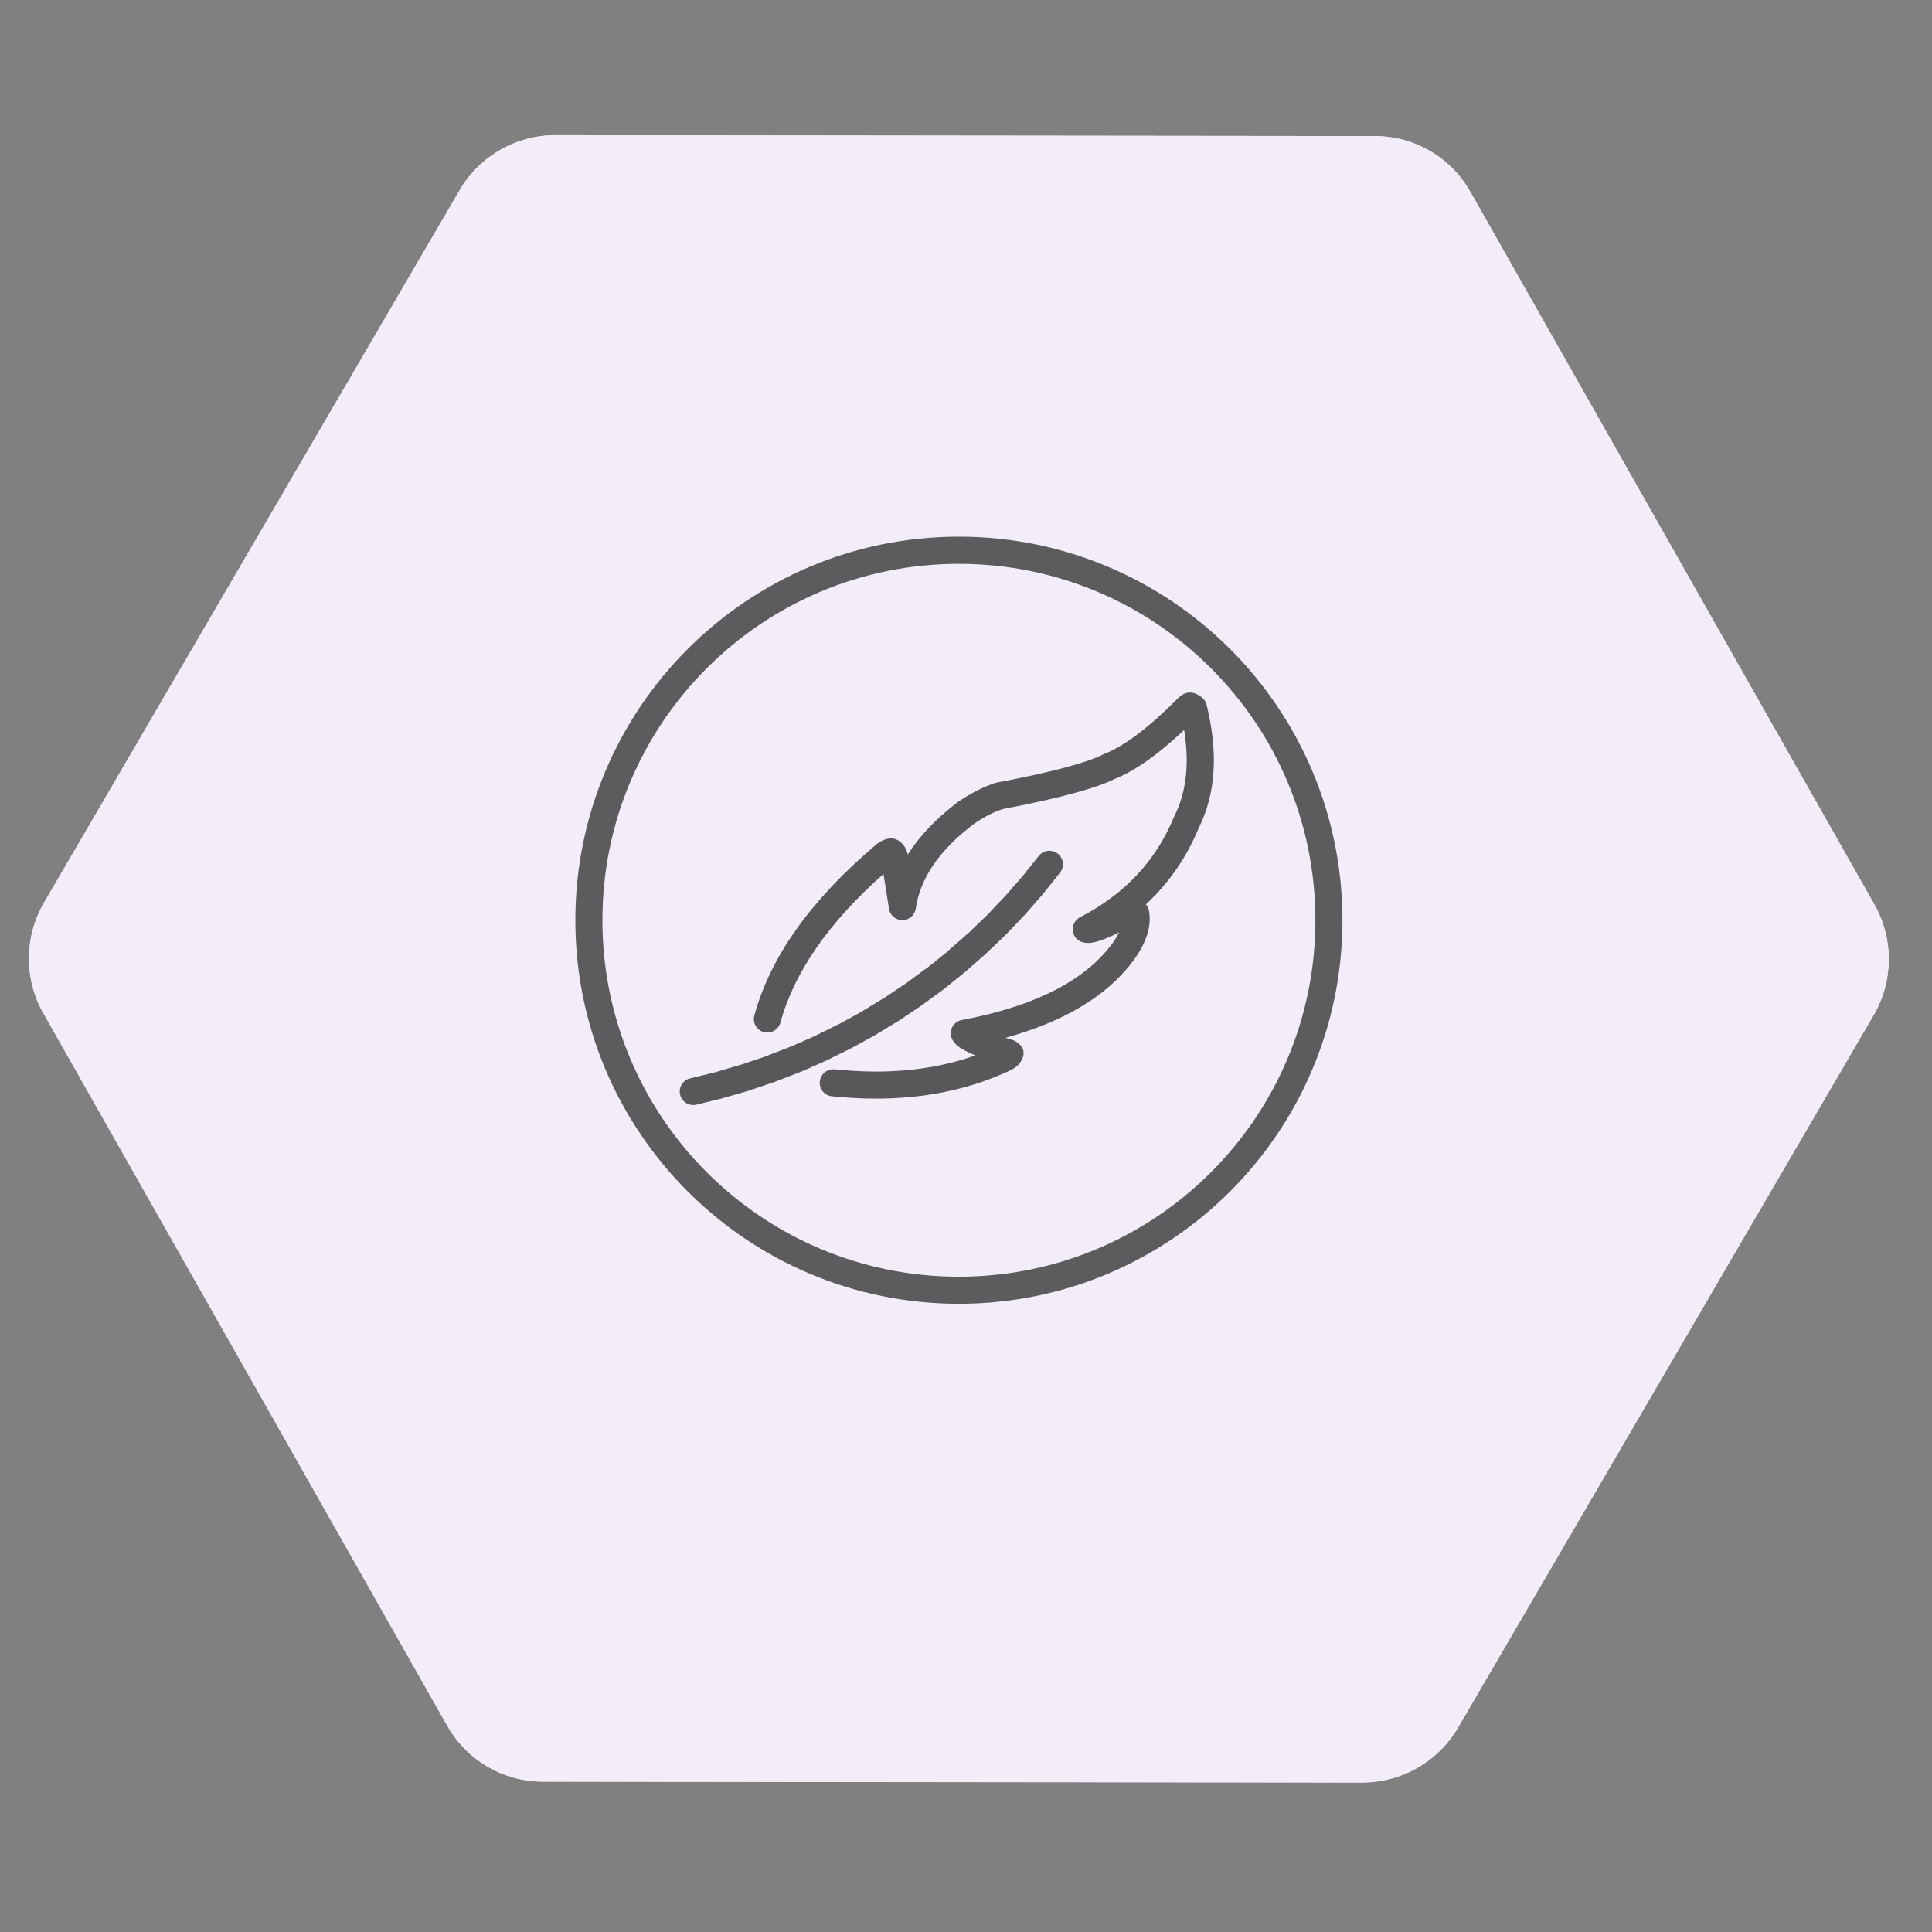
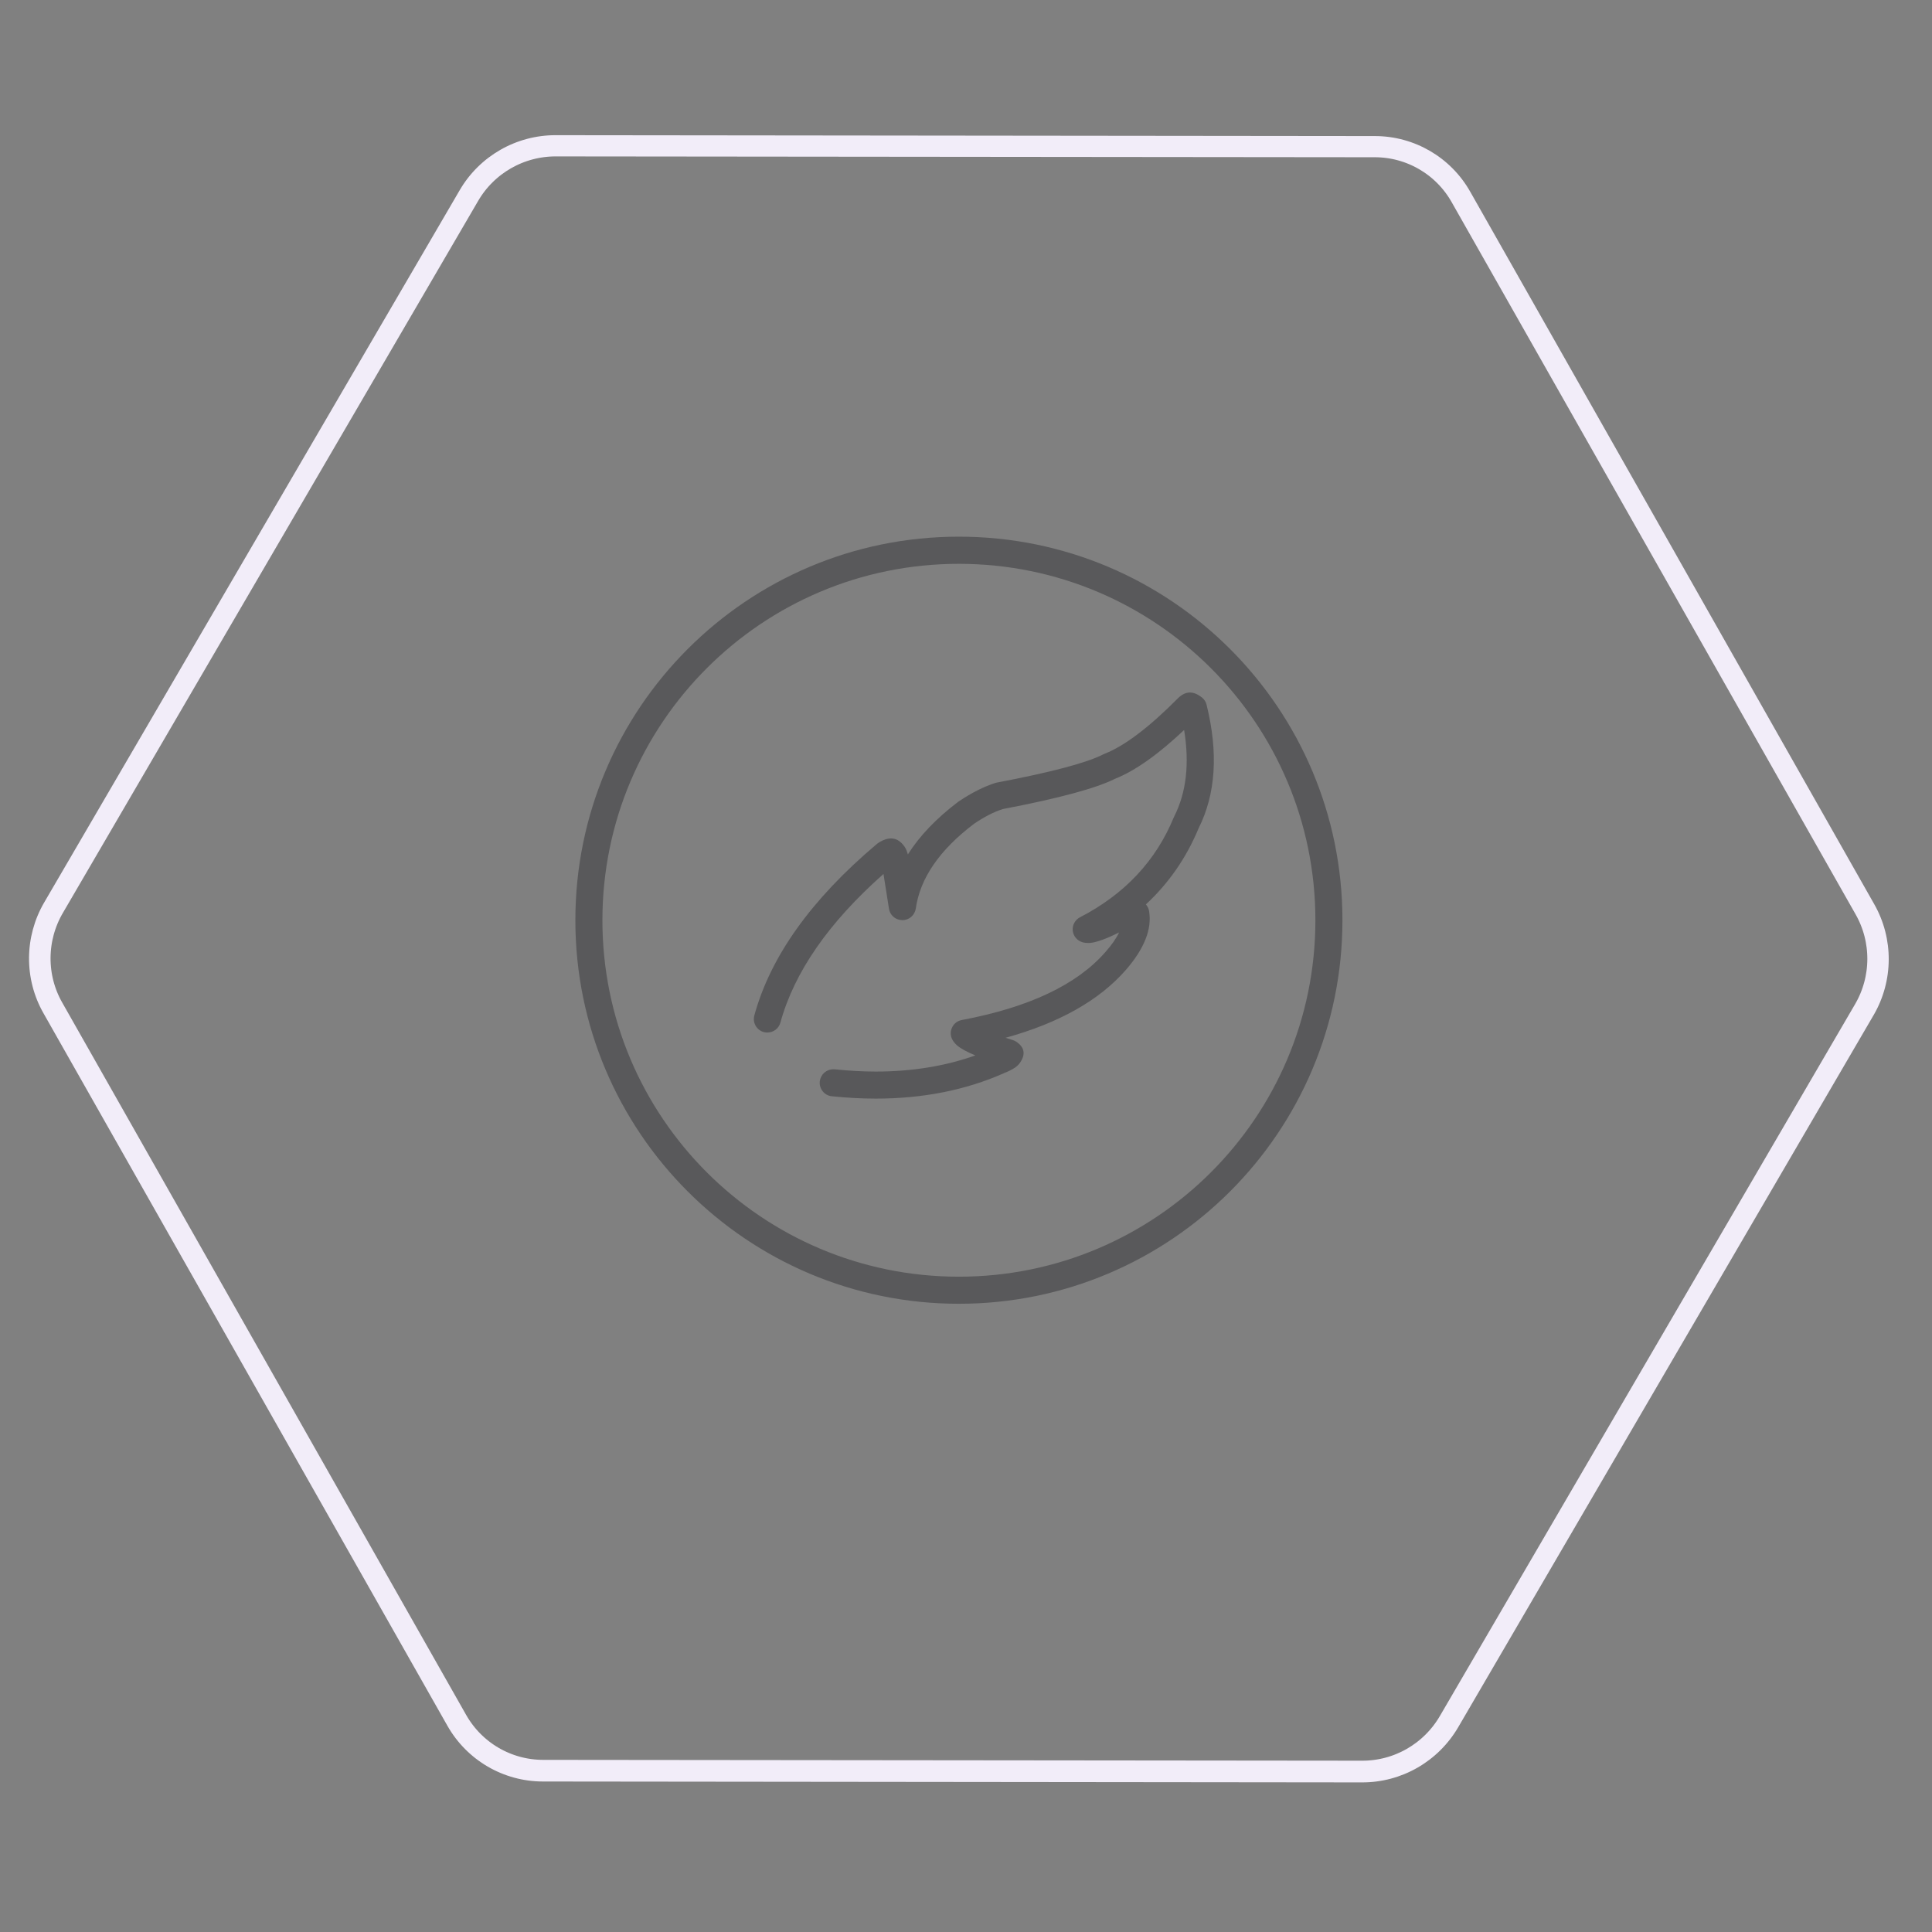
<svg xmlns="http://www.w3.org/2000/svg" width="90" zoomAndPan="magnify" viewBox="0 0 67.5 67.5" height="90" preserveAspectRatio="xMidYMid meet" version="1.0">
  <rect x="0" y="0" width="67.5" height="67.5" fill="#808080" stroke="none" />
  <defs>
    <clipPath id="6a4bbf50ff">
      <path d="M 1 4 L 66 4 L 66 63 L 1 63 Z M 1 4 " clip-rule="nonzero" />
    </clipPath>
    <clipPath id="e290ab4195">
      <path d="M 25.34 -9.27 L 74.746 19.551 L 41.648 76.293 L -7.758 47.473 Z M 25.34 -9.27 " clip-rule="nonzero" />
    </clipPath>
    <clipPath id="60ab5afacb">
      <path d="M 51.371 6.699 L 65.484 31.594 C 66.168 32.797 66.16 34.273 65.461 35.469 L 50.945 60.355 C 50.25 61.551 48.969 62.281 47.586 62.281 L 18.965 62.25 C 17.586 62.25 16.312 61.504 15.629 60.305 L 1.516 35.406 C 0.832 34.203 0.84 32.73 1.539 31.535 L 16.055 6.648 C 16.75 5.453 18.031 4.719 19.414 4.723 L 48.035 4.754 C 49.414 4.754 50.688 5.496 51.371 6.699 Z M 51.371 6.699 " clip-rule="nonzero" />
    </clipPath>
    <clipPath id="6c9c0889ef">
      <path d="M 1 4 L 66 4 L 66 63 L 1 63 Z M 1 4 " clip-rule="nonzero" />
    </clipPath>
    <clipPath id="9c81b4ec79">
      <path d="M 25.562 -9.652 L 75.082 19.23 L 41.695 76.465 L -7.82 47.578 Z M 25.562 -9.652 " clip-rule="nonzero" />
    </clipPath>
    <clipPath id="0c253b4d00">
      <path d="M 25.566 -9.652 L 74.969 19.164 L 41.438 76.648 L -7.965 47.832 Z M 25.566 -9.652 " clip-rule="nonzero" />
    </clipPath>
    <clipPath id="390244e8fa">
      <path d="M 51.367 6.699 L 65.484 31.594 C 66.164 32.793 66.156 34.27 65.461 35.465 L 50.945 60.348 C 50.246 61.543 48.969 62.277 47.586 62.273 L 18.969 62.242 C 17.59 62.242 16.316 61.5 15.633 60.297 L 1.52 35.402 C 0.836 34.203 0.848 32.727 1.543 31.531 L 16.059 6.648 C 16.754 5.453 18.035 4.719 19.418 4.723 L 48.035 4.754 C 49.414 4.754 50.688 5.496 51.367 6.699 Z M 51.367 6.699 " clip-rule="nonzero" />
    </clipPath>
    <clipPath id="e5994da5a9">
      <path d="M 20.102 18.754 L 46.902 18.754 L 46.902 45.555 L 20.102 45.555 Z M 20.102 18.754 " clip-rule="nonzero" />
    </clipPath>
  </defs>
  <g clip-path="url(#6a4bbf50ff)">
    <g clip-path="url(#e290ab4195)">
      <g clip-path="url(#60ab5afacb)">
-         <path fill="#f2edf9" d="M 25.562 -9.652 L 74.973 19.164 L 41.422 76.68 L -7.984 47.859 Z M 25.562 -9.652 " fill-opacity="1" fill-rule="nonzero" />
-       </g>
+         </g>
    </g>
  </g>
  <g clip-path="url(#6c9c0889ef)">
    <g clip-path="url(#9c81b4ec79)">
      <g clip-path="url(#0c253b4d00)">
        <g clip-path="url(#390244e8fa)">
          <path stroke-linecap="butt" transform="matrix(0.643, 0.375, -0.375, 0.643, 25.567, -9.653)" fill="none" stroke-linejoin="miter" d="M 41.002 1.511 L 74.229 20.84 C 75.829 21.772 76.82 23.49 76.822 25.348 L 76.82 64.042 C 76.818 65.902 75.833 67.619 74.226 68.55 L 41.002 87.881 C 39.402 88.814 37.422 88.815 35.815 87.882 L 2.592 68.55 C 0.987 67.621 0.001 65.9 -0.001 64.042 L 0 25.348 C -0.002 23.491 0.988 21.772 2.595 20.84 L 35.819 1.509 C 37.419 0.576 39.399 0.575 41.002 1.511 Z M 41.002 1.511 " stroke="#f2edf9" stroke-width="2" stroke-opacity="1" stroke-miterlimit="4" />
        </g>
      </g>
    </g>
  </g>
  <g clip-path="url(#e5994da5a9)">
    <path fill="#58585a" d="M 46.902 32.152 C 46.902 39.551 40.902 45.551 33.5 45.551 C 26.102 45.551 20.102 39.551 20.102 32.152 C 20.102 24.75 26.102 18.75 33.5 18.75 C 40.902 18.75 46.902 24.75 46.902 32.152 M 45.957 32.152 C 45.957 25.273 40.379 19.699 33.5 19.699 C 26.621 19.699 21.047 25.273 21.047 32.152 C 21.047 39.031 26.621 44.605 33.5 44.605 C 40.379 44.605 45.957 39.031 45.957 32.152 Z M 45.957 32.152 " fill-opacity="0.976" fill-rule="nonzero" />
  </g>
-   <path fill="#58585a" d="M 24.109 37.676 L 25.023 37.453 L 25.004 37.457 L 25.906 37.191 L 25.887 37.199 L 26.777 36.898 L 26.758 36.902 L 27.637 36.562 L 27.617 36.57 L 28.48 36.191 L 28.461 36.199 L 29.305 35.781 L 29.289 35.793 L 30.113 35.34 L 30.094 35.348 L 30.898 34.859 L 30.883 34.871 L 31.664 34.348 L 31.648 34.359 L 32.406 33.801 L 32.391 33.816 L 33.125 33.227 L 33.105 33.238 L 33.812 32.617 L 33.801 32.633 L 34.477 31.98 L 34.465 31.996 L 35.113 31.312 L 35.102 31.328 L 35.719 30.621 L 35.707 30.637 L 36.293 29.902 C 36.457 29.699 36.754 29.664 36.961 29.828 C 37.164 29.992 37.195 30.289 37.031 30.492 L 36.445 31.23 C 36.441 31.234 36.438 31.238 36.43 31.246 L 35.812 31.953 C 35.809 31.957 35.801 31.961 35.797 31.969 L 35.148 32.648 C 35.145 32.652 35.137 32.656 35.133 32.664 L 34.453 33.312 C 34.449 33.32 34.445 33.324 34.438 33.328 L 33.73 33.949 C 33.727 33.953 33.723 33.957 33.715 33.961 L 32.984 34.551 C 32.977 34.559 32.973 34.562 32.965 34.566 L 32.207 35.121 C 32.203 35.125 32.195 35.129 32.191 35.133 L 31.41 35.656 C 31.402 35.66 31.398 35.664 31.391 35.668 L 30.586 36.156 C 30.582 36.16 30.574 36.164 30.57 36.168 L 29.742 36.621 C 29.738 36.625 29.73 36.629 29.727 36.629 L 28.879 37.047 C 28.875 37.051 28.867 37.055 28.863 37.055 L 28 37.438 C 27.992 37.438 27.988 37.441 27.98 37.445 L 27.102 37.785 C 27.098 37.789 27.09 37.789 27.082 37.793 L 26.191 38.094 C 26.184 38.098 26.18 38.102 26.172 38.102 L 25.266 38.363 C 25.262 38.367 25.254 38.367 25.246 38.371 L 24.332 38.594 C 24.078 38.656 23.824 38.5 23.762 38.246 C 23.699 37.992 23.855 37.738 24.109 37.676 Z M 24.109 37.676 " fill-opacity="1" fill-rule="nonzero" />
  <path fill="#58585a" d="M 39.555 32.34 Z M 34.062 35.812 Z M 41.574 24.195 C 41.43 24.195 41.293 24.262 41.16 24.391 L 41.156 24.395 C 40.145 25.414 39.289 26.062 38.59 26.336 C 38.574 26.344 38.562 26.348 38.547 26.355 C 37.969 26.652 36.73 26.98 34.836 27.34 C 34.816 27.344 34.801 27.348 34.781 27.352 C 34.379 27.48 33.949 27.695 33.496 28 C 33.488 28.004 33.48 28.012 33.473 28.016 C 32.711 28.594 32.125 29.207 31.719 29.852 C 31.711 29.828 31.707 29.809 31.699 29.789 C 31.672 29.695 31.633 29.617 31.582 29.551 C 31.453 29.379 31.301 29.293 31.129 29.293 C 31.012 29.293 30.883 29.332 30.742 29.414 C 30.707 29.434 30.676 29.457 30.645 29.48 C 30.637 29.488 30.629 29.492 30.625 29.496 C 28.344 31.422 26.918 33.418 26.355 35.477 C 26.285 35.73 26.434 35.988 26.684 36.059 C 26.727 36.07 26.77 36.074 26.809 36.074 C 27.02 36.074 27.207 35.938 27.266 35.727 C 27.75 33.965 28.949 32.234 30.867 30.535 L 31.059 31.75 C 31.094 31.98 31.293 32.148 31.527 32.148 C 31.527 32.148 31.527 32.148 31.531 32.148 C 31.766 32.148 31.961 31.973 31.996 31.742 C 32.145 30.688 32.82 29.699 34.031 28.781 C 34.395 28.535 34.73 28.363 35.039 28.266 C 36.984 27.895 38.289 27.543 38.953 27.211 C 39.66 26.93 40.465 26.359 41.371 25.504 C 41.562 26.676 41.449 27.684 41.027 28.52 C 41.023 28.531 41.02 28.543 41.012 28.551 C 40.387 30.074 39.293 31.242 37.734 32.047 C 37.559 32.137 37.457 32.328 37.48 32.523 C 37.504 32.719 37.648 32.879 37.84 32.926 C 37.895 32.941 37.949 32.945 38.012 32.945 C 38.031 32.945 38.051 32.945 38.07 32.945 C 38.293 32.93 38.633 32.809 39.098 32.578 C 39 32.785 38.84 33.016 38.617 33.266 C 37.621 34.406 35.949 35.195 33.605 35.637 C 33.453 35.664 33.324 35.762 33.262 35.902 C 33.195 36.043 33.203 36.203 33.281 36.336 C 33.32 36.402 33.367 36.461 33.434 36.52 C 33.555 36.629 33.77 36.746 34.078 36.875 L 34.074 36.875 C 33.016 37.25 31.855 37.438 30.594 37.438 C 30.129 37.438 29.652 37.41 29.16 37.359 C 29.145 37.359 29.129 37.359 29.113 37.359 C 28.871 37.359 28.668 37.539 28.641 37.785 C 28.617 38.043 28.805 38.277 29.062 38.301 C 29.59 38.355 30.098 38.383 30.598 38.383 C 32.238 38.383 33.73 38.09 35.074 37.496 L 35.07 37.496 C 35.25 37.426 35.383 37.355 35.473 37.293 C 35.547 37.238 35.605 37.18 35.648 37.113 C 35.84 36.824 35.789 36.582 35.5 36.391 C 35.461 36.367 35.422 36.348 35.379 36.336 C 35.293 36.309 35.211 36.281 35.133 36.258 C 37 35.742 38.402 34.953 39.332 33.891 C 39.984 33.141 40.254 32.453 40.145 31.824 C 40.129 31.738 40.09 31.66 40.035 31.598 C 40.836 30.855 41.449 29.969 41.879 28.934 C 42.477 27.738 42.57 26.301 42.156 24.625 C 42.133 24.523 42.074 24.434 41.992 24.367 C 41.848 24.254 41.707 24.195 41.574 24.195 Z M 41.574 24.195 " fill-opacity="1" fill-rule="nonzero" />
</svg>